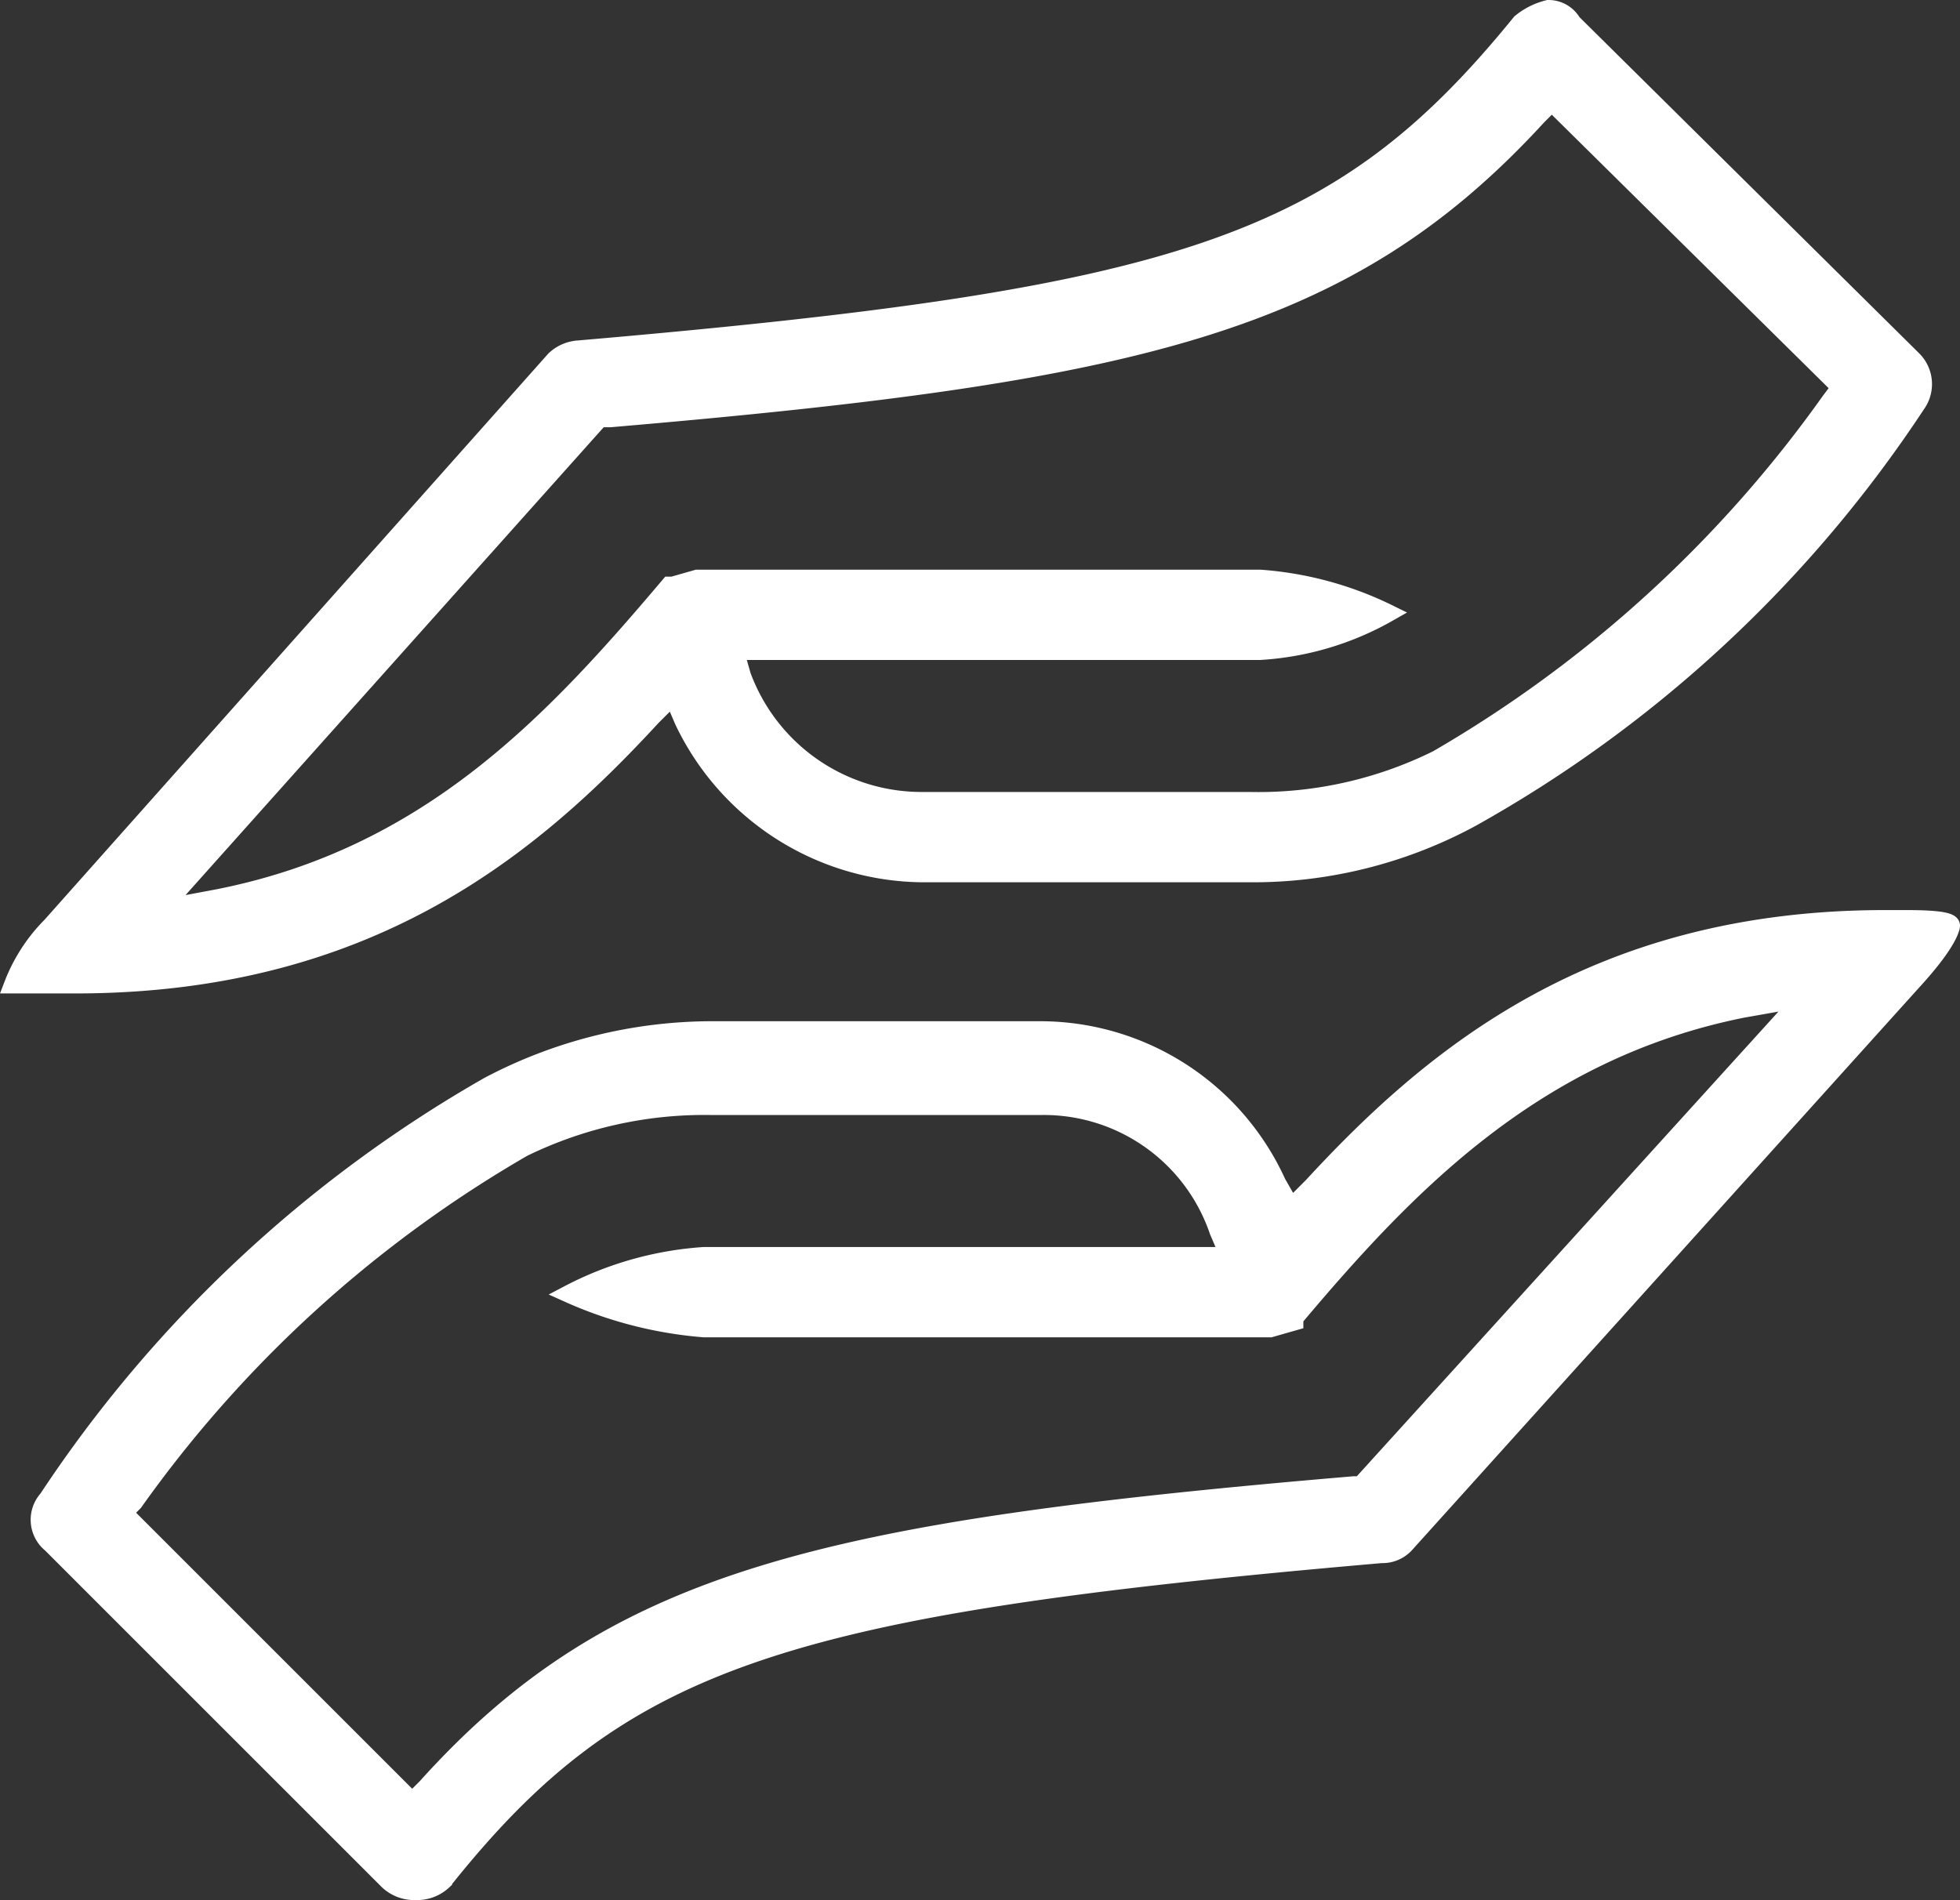
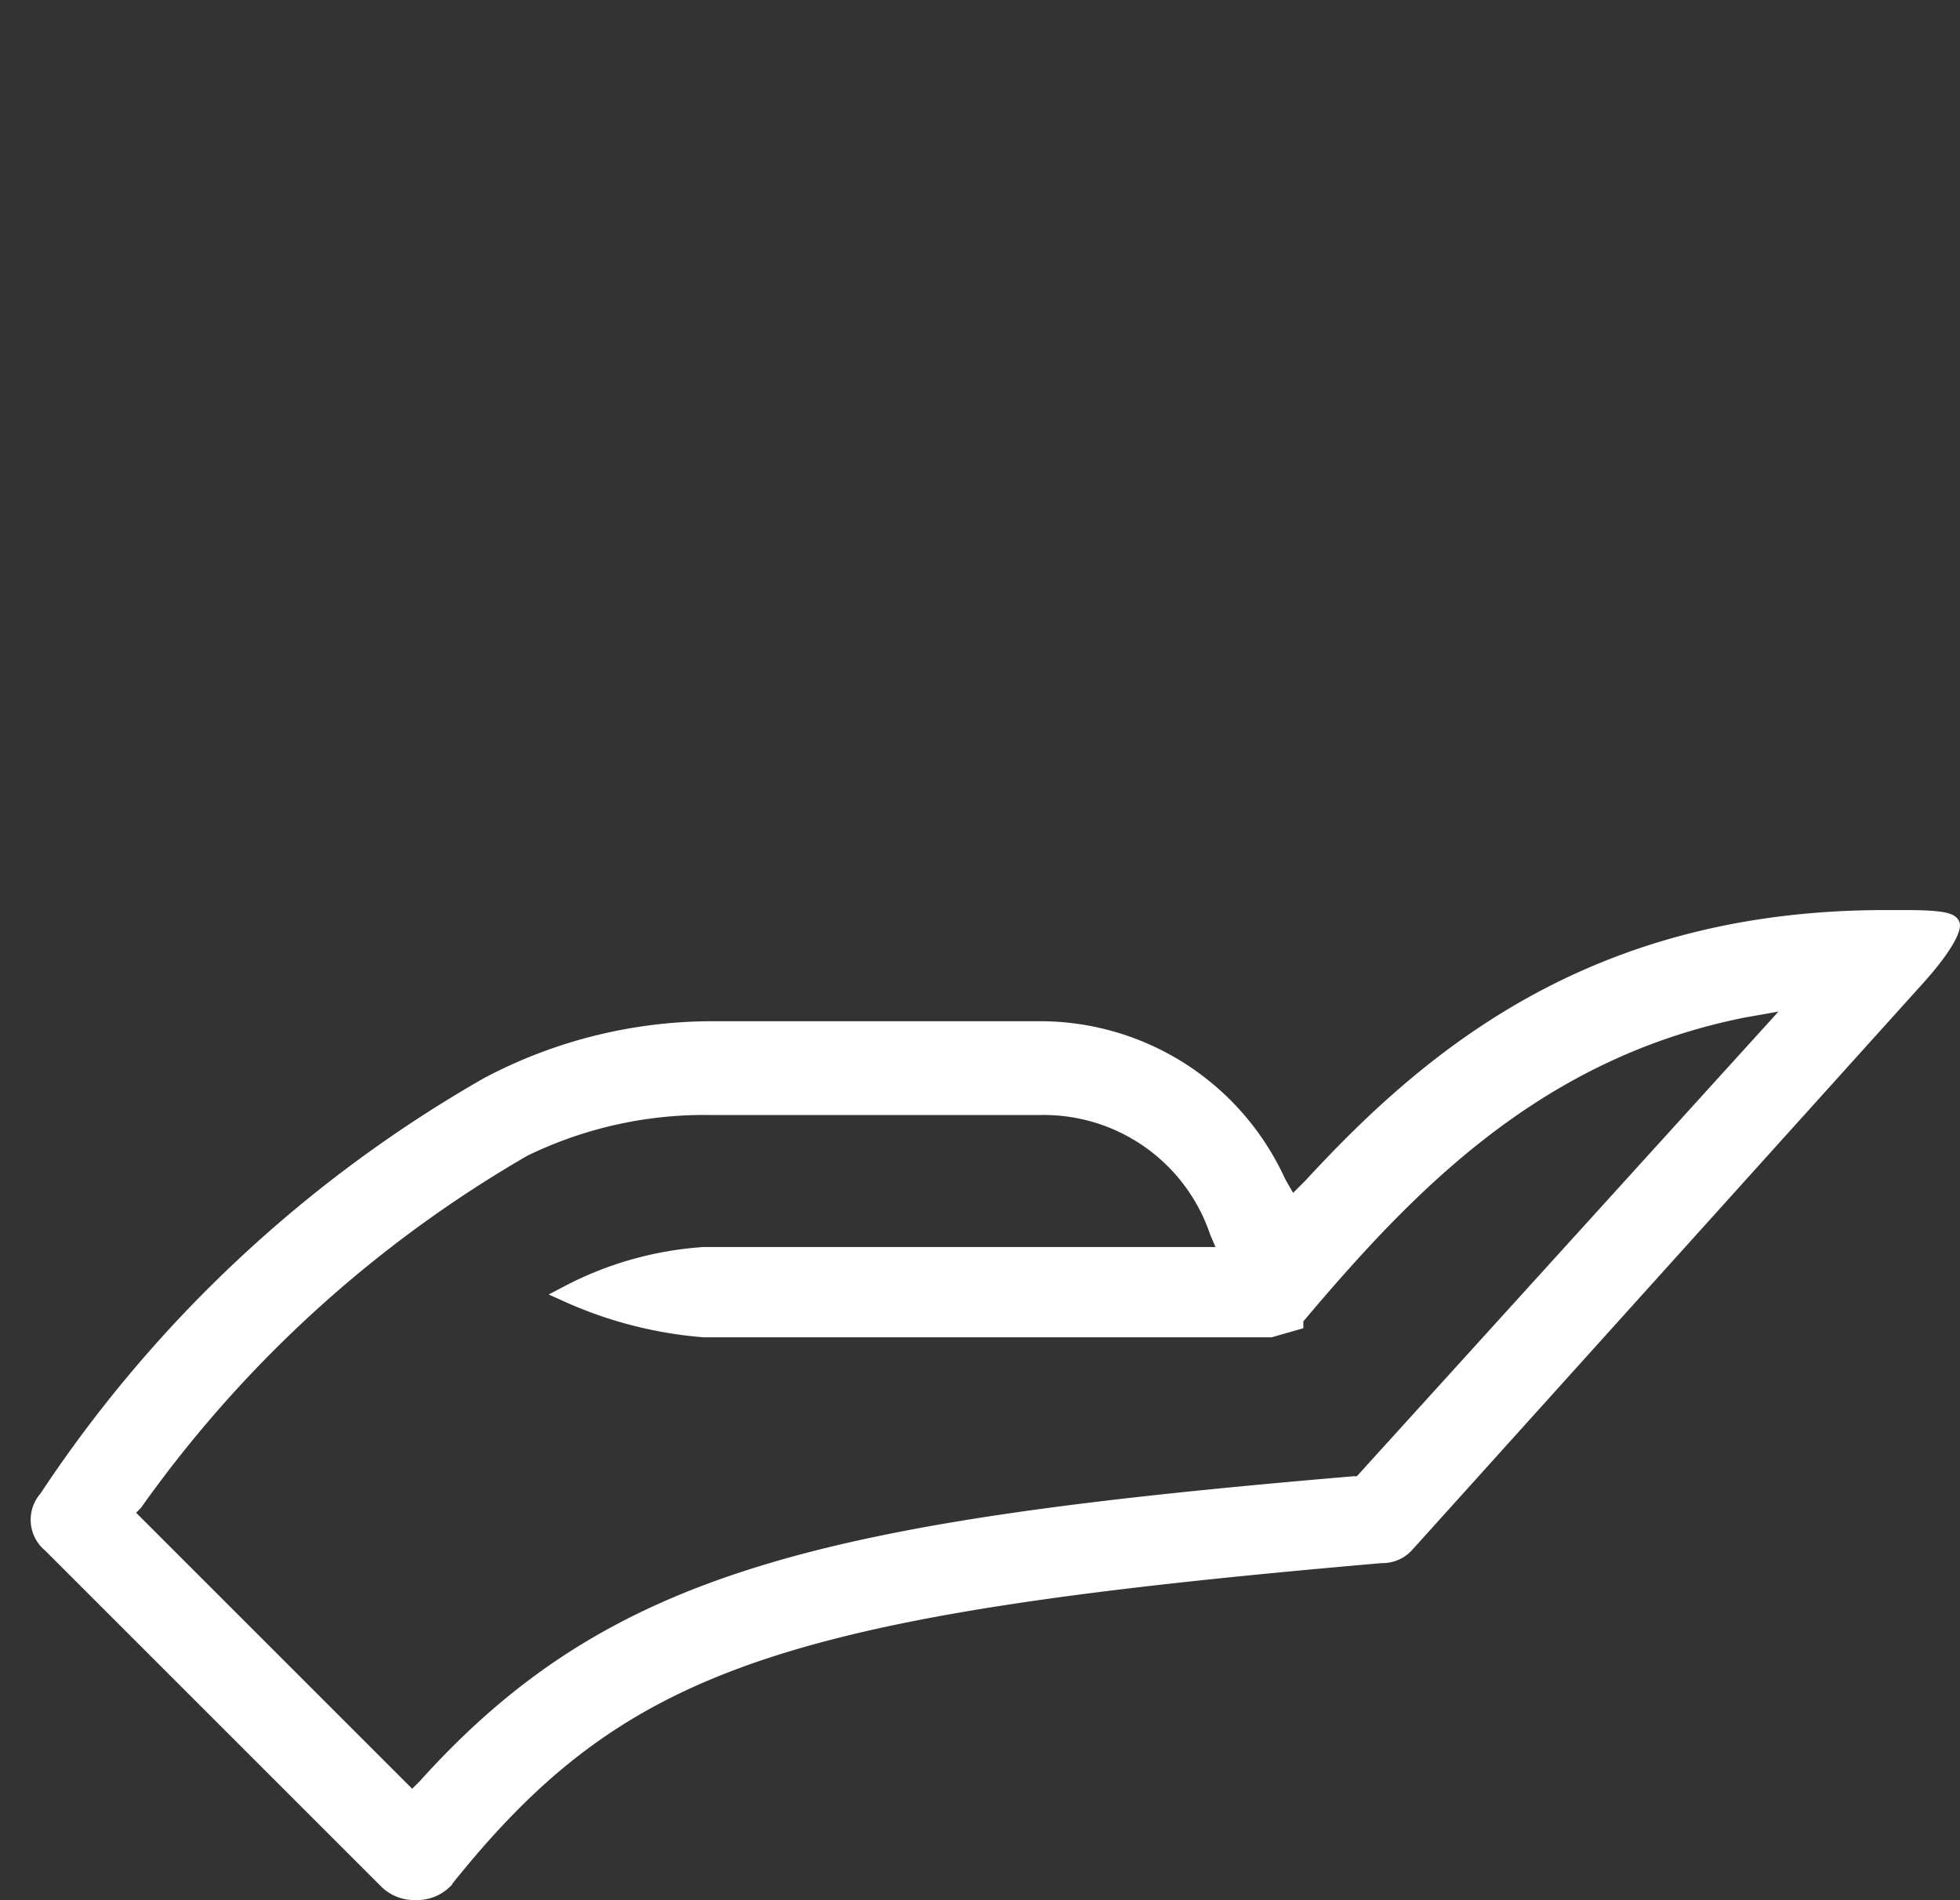
<svg xmlns="http://www.w3.org/2000/svg" width="56.414" height="54.701" viewBox="0 0 56.414 54.701">
  <rect x="0" y="0" width="56.414" height="54.701" fill="#333333" stroke="none" />
  <g id="Layer_2" data-name="Layer 2" transform="translate(0.064 0.05)">
    <g id="Layer_1" data-name="Layer 1">
      <path id="Path_575" data-name="Path 575" d="M11.9,54.4a1.1,1.1,0,0,1-.8-.3L1.4,44.4a.9.9,0,0,1-.1-1.3A37.5,37.5,0,0,1,14,31.2a13.8,13.8,0,0,1,6.4-1.6h9.5A7.5,7.5,0,0,1,36.7,34l.4.7.6-.6c3.5-3.8,8.2-7.7,16.5-7.7h.6c1.1,0,1.3.1,1.3.2h0s0,.4-1.1,1.6L40.4,44.4a.9.9,0,0,1-.7.3c-17.3,1.5-21.9,3-27,9.4a1.1,1.1,0,0,1-.8.3Zm8.5-22.6A11.9,11.9,0,0,0,15,33,35.5,35.5,0,0,0,3.8,43.2l-.3.3,8.3,8.3.4-.4c5.4-6,11.4-7.4,26.7-8.7h.2l12.7-14-1.7.3c-6,1.2-9.7,5.1-12.9,8.9V38l-.7.2H20.2a11.8,11.8,0,0,1-3.9-1,9.8,9.8,0,0,1,3.9-1.1H35.3l-.3-.7a5.3,5.3,0,0,0-5.1-3.6Z" fill="#fff" stroke="#fff" stroke-miterlimit="10" stroke-width="0.5" />
-       <path id="Path_576" data-name="Path 576" d="M1.2,28.3H.3a4.9,4.9,0,0,1,1.1-1.7L15.9,10.3a1.1,1.1,0,0,1,.7-.3C34,8.5,38.5,7,43.7.6a2,2,0,0,1,.8-.4h0a.8.8,0,0,1,.7.4L55,10.3a1,1,0,0,1,.1,1.3A36.9,36.9,0,0,1,42.3,23.5a13.2,13.2,0,0,1-6.4,1.6H26.5a7.7,7.7,0,0,1-6.9-4.4l-.3-.7-.6.6c-3.5,3.8-8.2,7.7-16.6,7.7Zm43-25c-5.5,6-11.5,7.4-26.7,8.7h-.3L4.6,26.1l1.6-.3c6.1-1.2,9.7-5.1,13-9h.1l.7-.2H36.2a10,10,0,0,1,3.7,1,8.5,8.5,0,0,1-3.7,1.1H21.1l.2.7A5.5,5.5,0,0,0,26.5,23h9.4a11.6,11.6,0,0,0,5.4-1.2A36,36,0,0,0,52.6,11.5l.3-.4L44.6,2.9Z" fill="#fff" stroke="#fff" stroke-miterlimit="10" stroke-width="0.5" />
    </g>
  </g>
</svg>